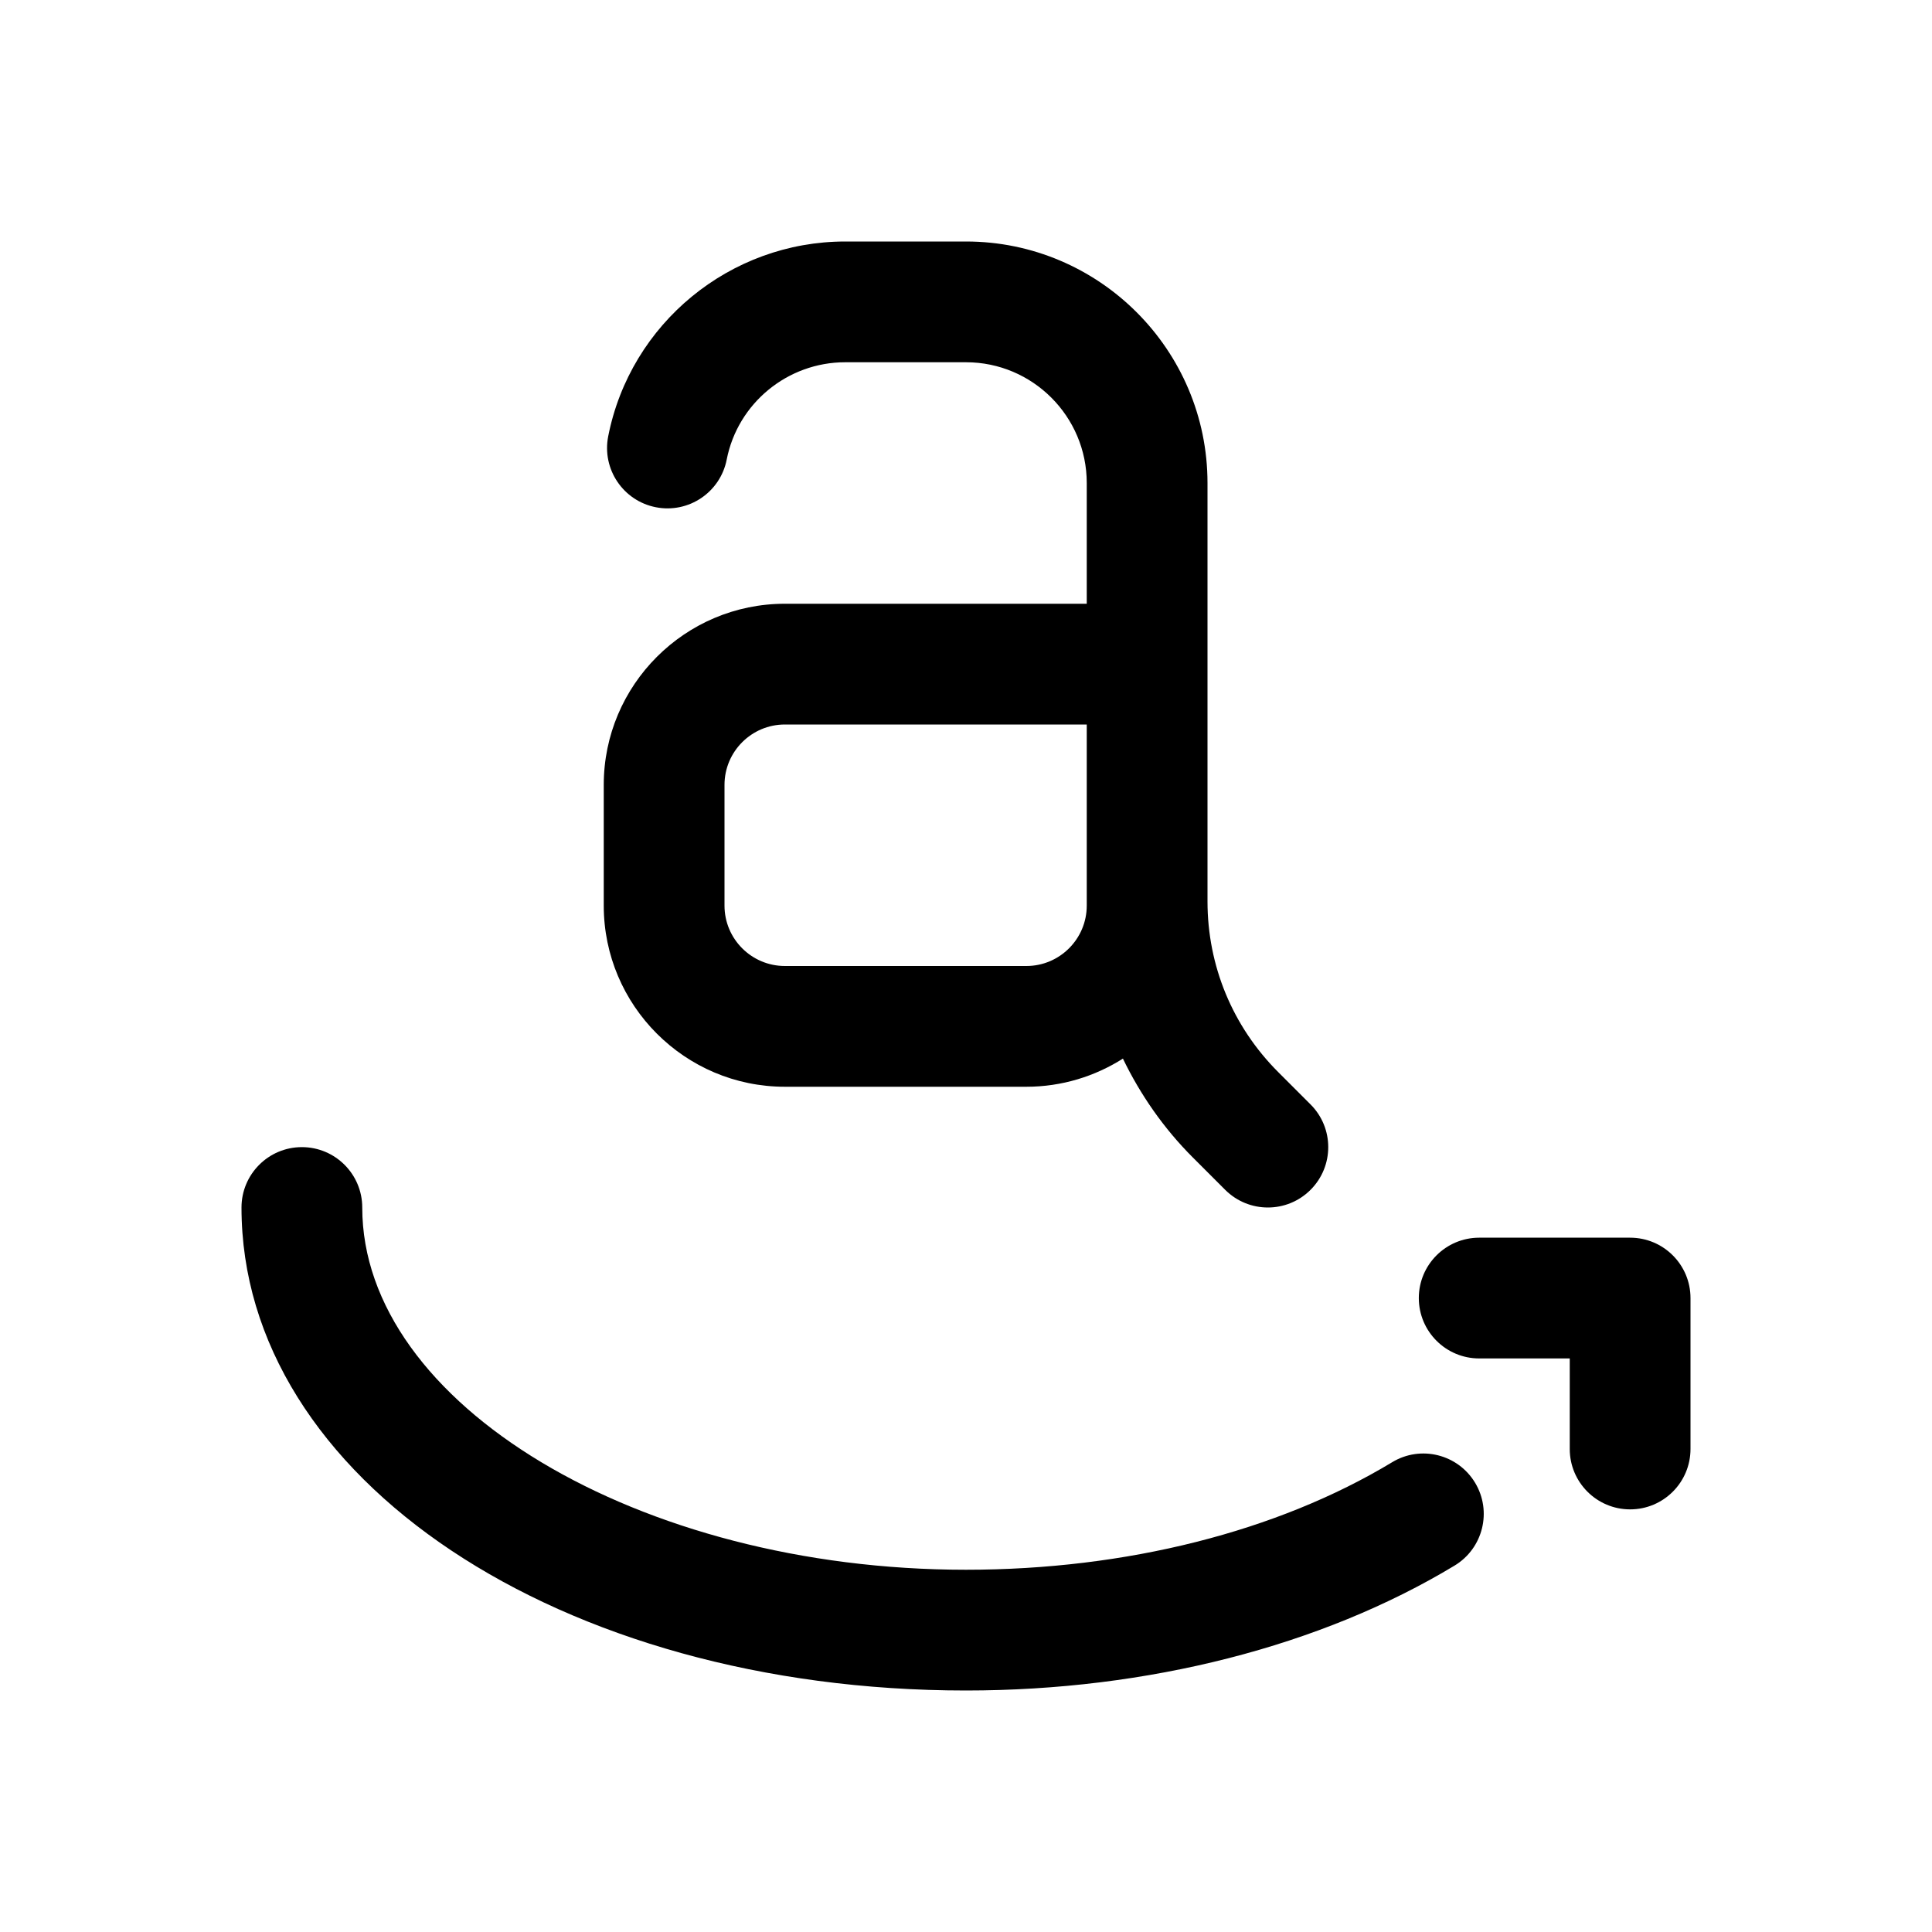
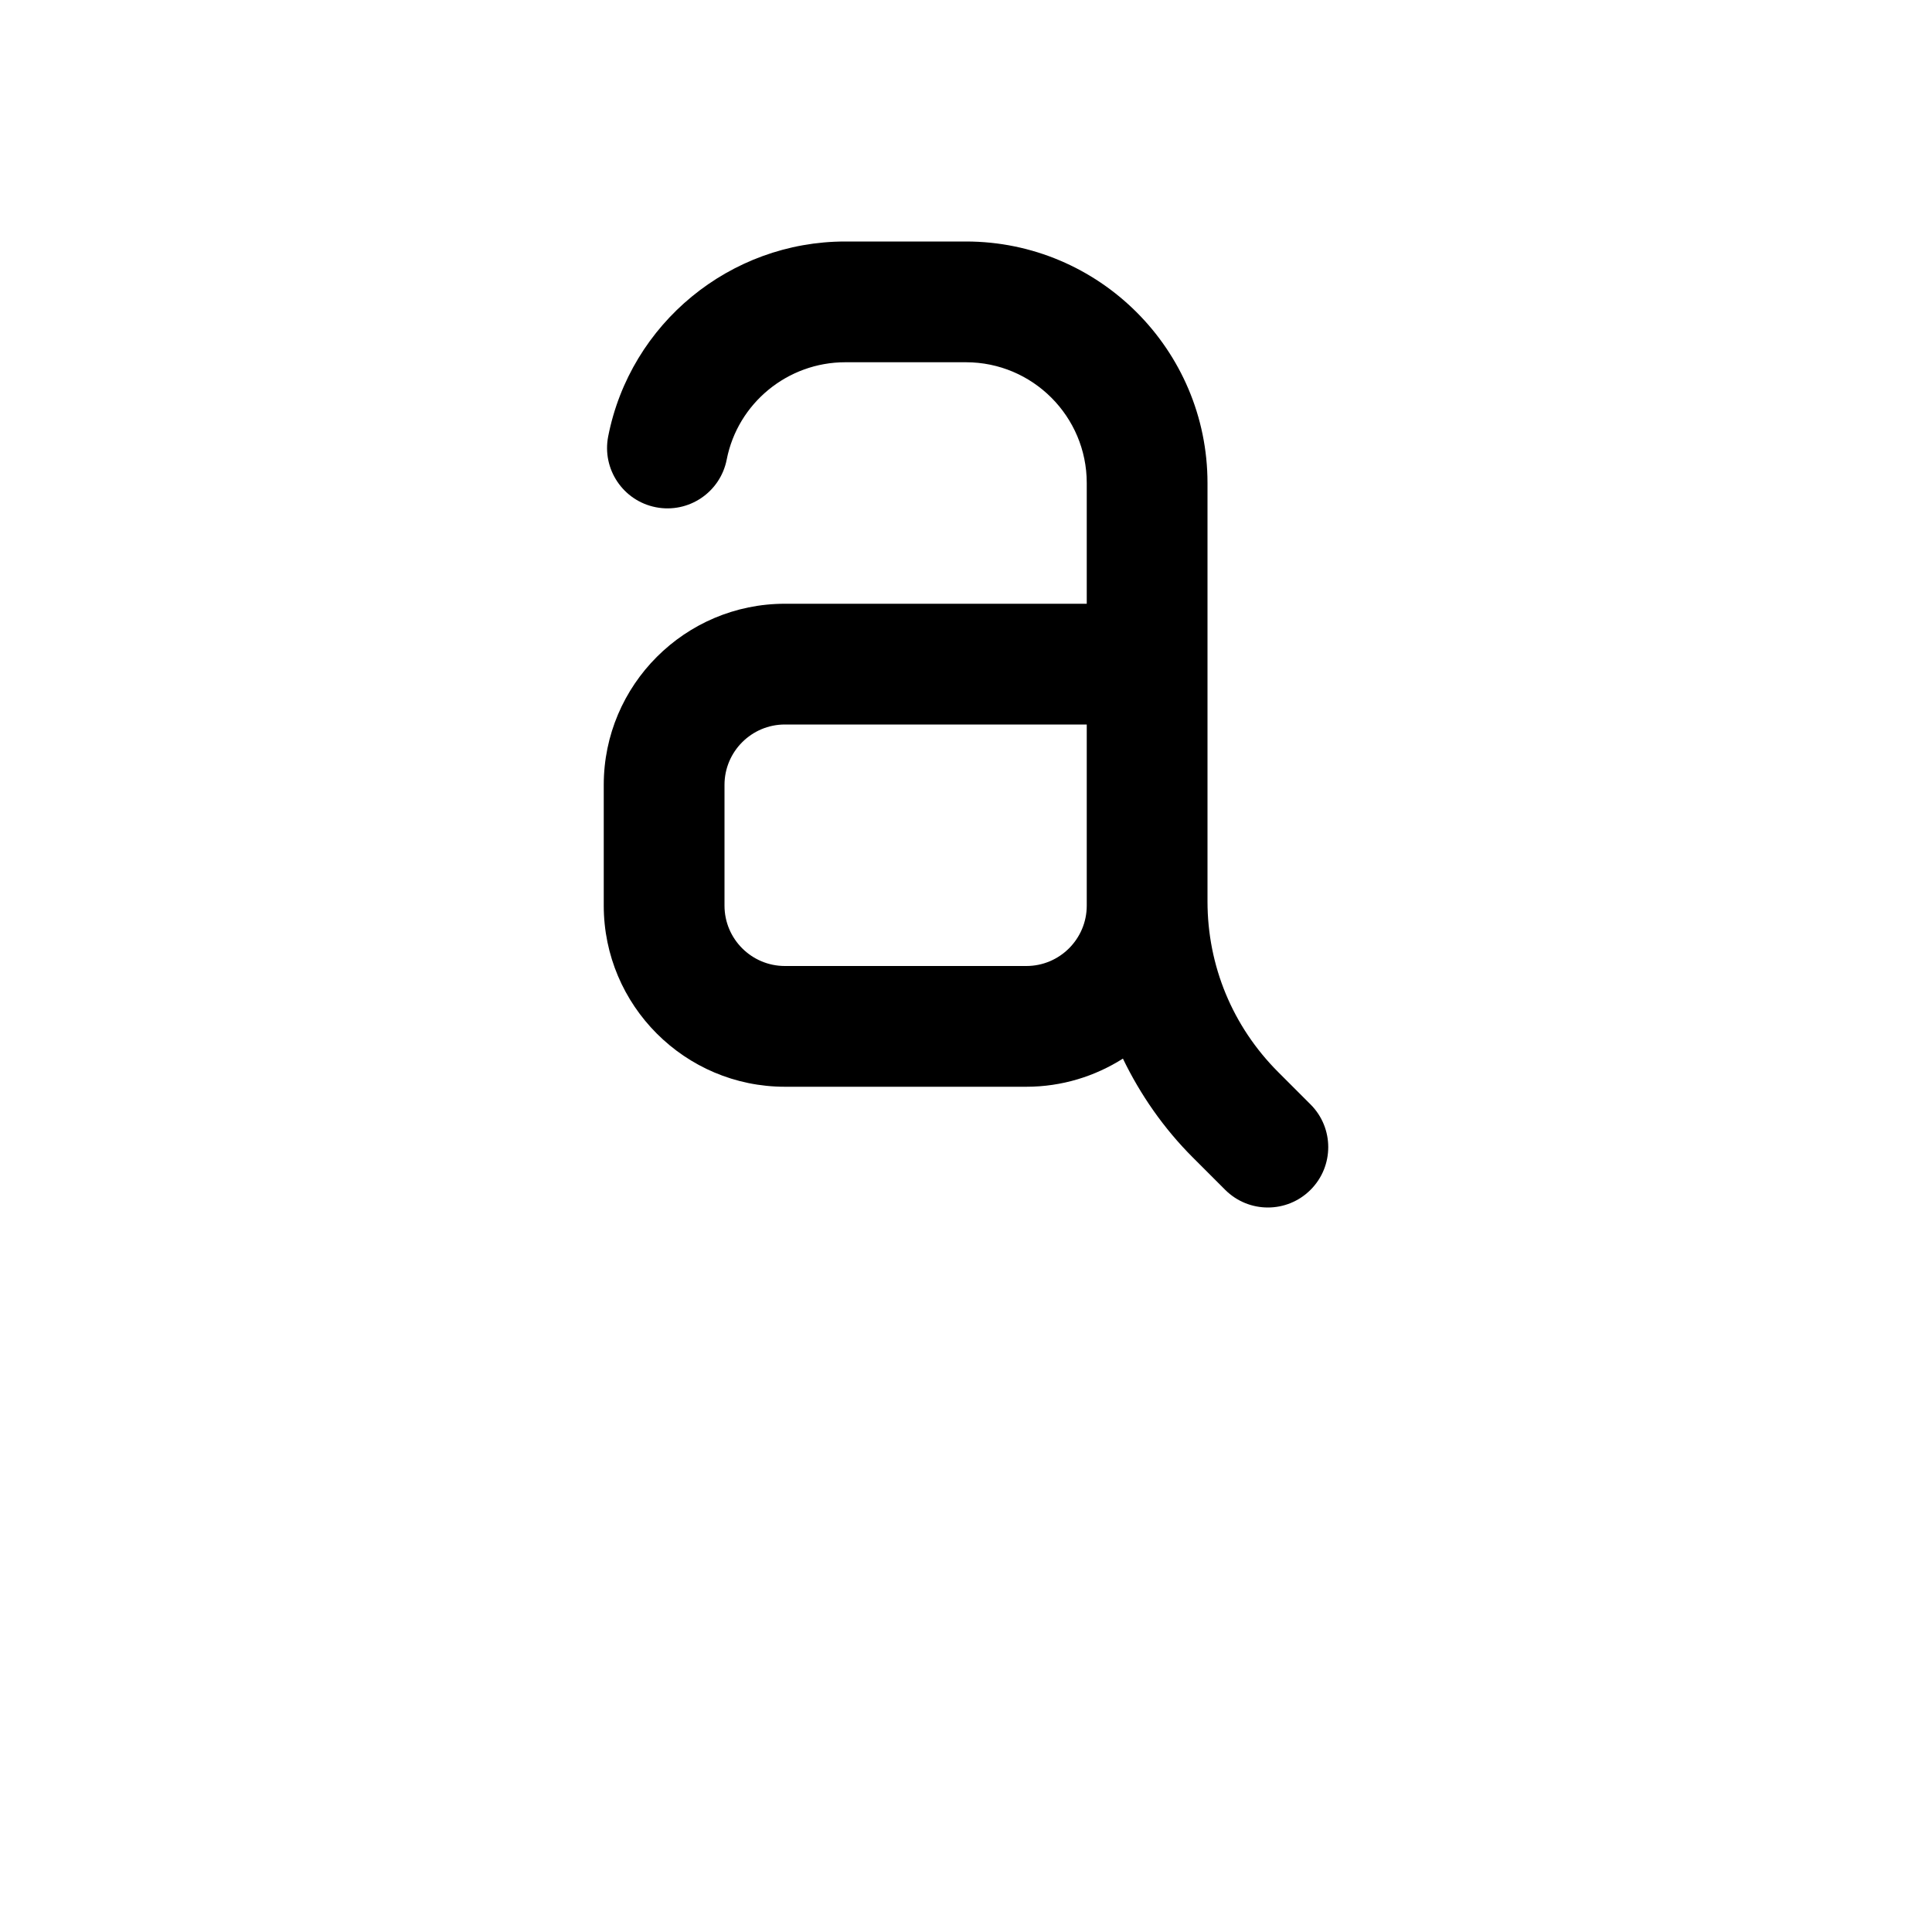
<svg xmlns="http://www.w3.org/2000/svg" id="Layer" height="512" viewBox="0 0 64 64" width="512">
-   <path d="m12 40c0-1.104-.896-2-2-2s-2 .896-2 2c0 8.972 10.542 16 24 16 6.019 0 11.767-1.47 16.185-4.138.945-.571 1.249-1.801.678-2.746s-1.8-1.251-2.746-.678c-3.804 2.297-8.816 3.562-14.117 3.562-10.841 0-20-5.495-20-12z" />
-   <path d="m54 41h-5c-1.104 0-2 .896-2 2s.896 2 2 2h3v3c0 1.104.896 2 2 2s2-.896 2-2v-5c0-1.104-.896-2-2-2z" />
  <path d="m26 20c-3.309 0-6 2.691-6 6v4c0 3.309 2.691 6 6 6h8c1.176 0 2.271-.345 3.198-.932.579 1.198 1.349 2.308 2.317 3.276l1.07 1.07c.392.391.903.586 1.415.586s1.023-.195 1.414-.586c.781-.781.781-2.047 0-2.828l-1.07-1.07c-1.512-1.512-2.344-3.52-2.344-5.656v-7.86-6c0-4.411-3.589-8-8-8h-4c-3.818 0-7.12 2.715-7.853 6.456-.212 1.084.495 2.135 1.579 2.347 1.087.212 2.135-.496 2.347-1.579.365-1.868 2.017-3.224 3.927-3.224h4c2.206 0 4 1.794 4 4v4zm10 10c0 1.103-.897 2-2 2h-8c-1.103 0-2-.897-2-2v-4c0-1.103.897-2 2-2h10v5.86z" />
</svg>